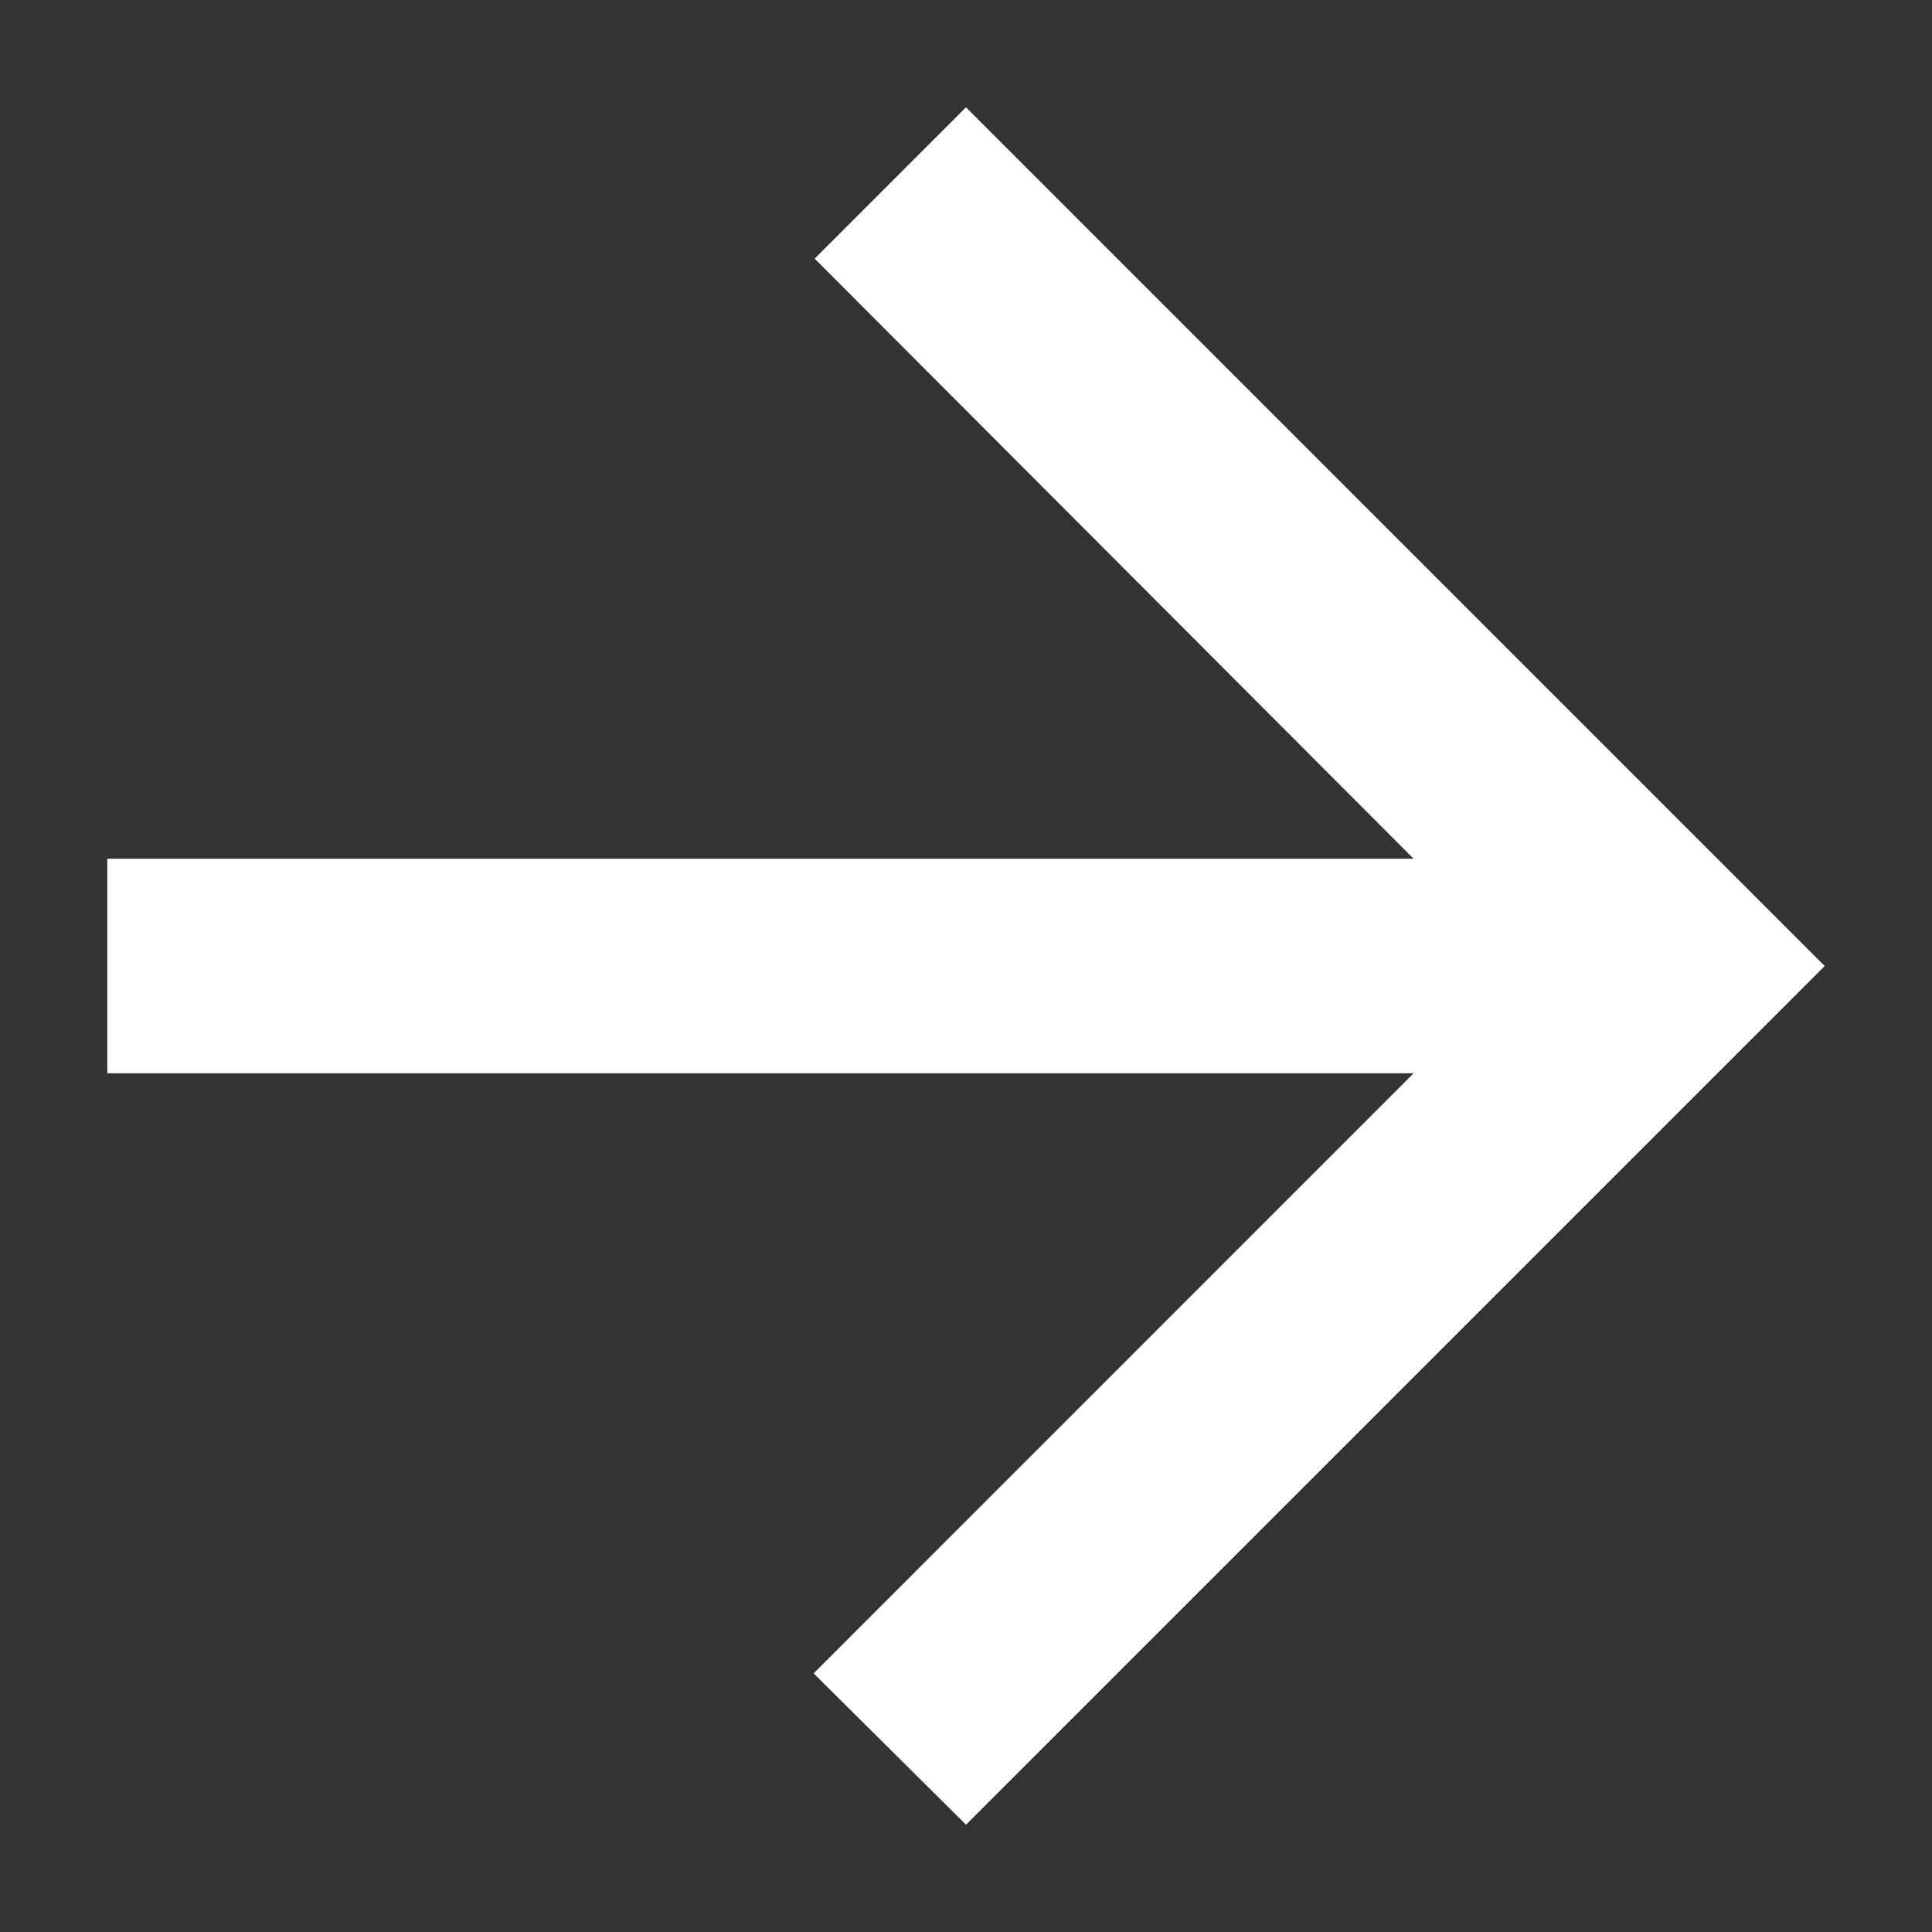
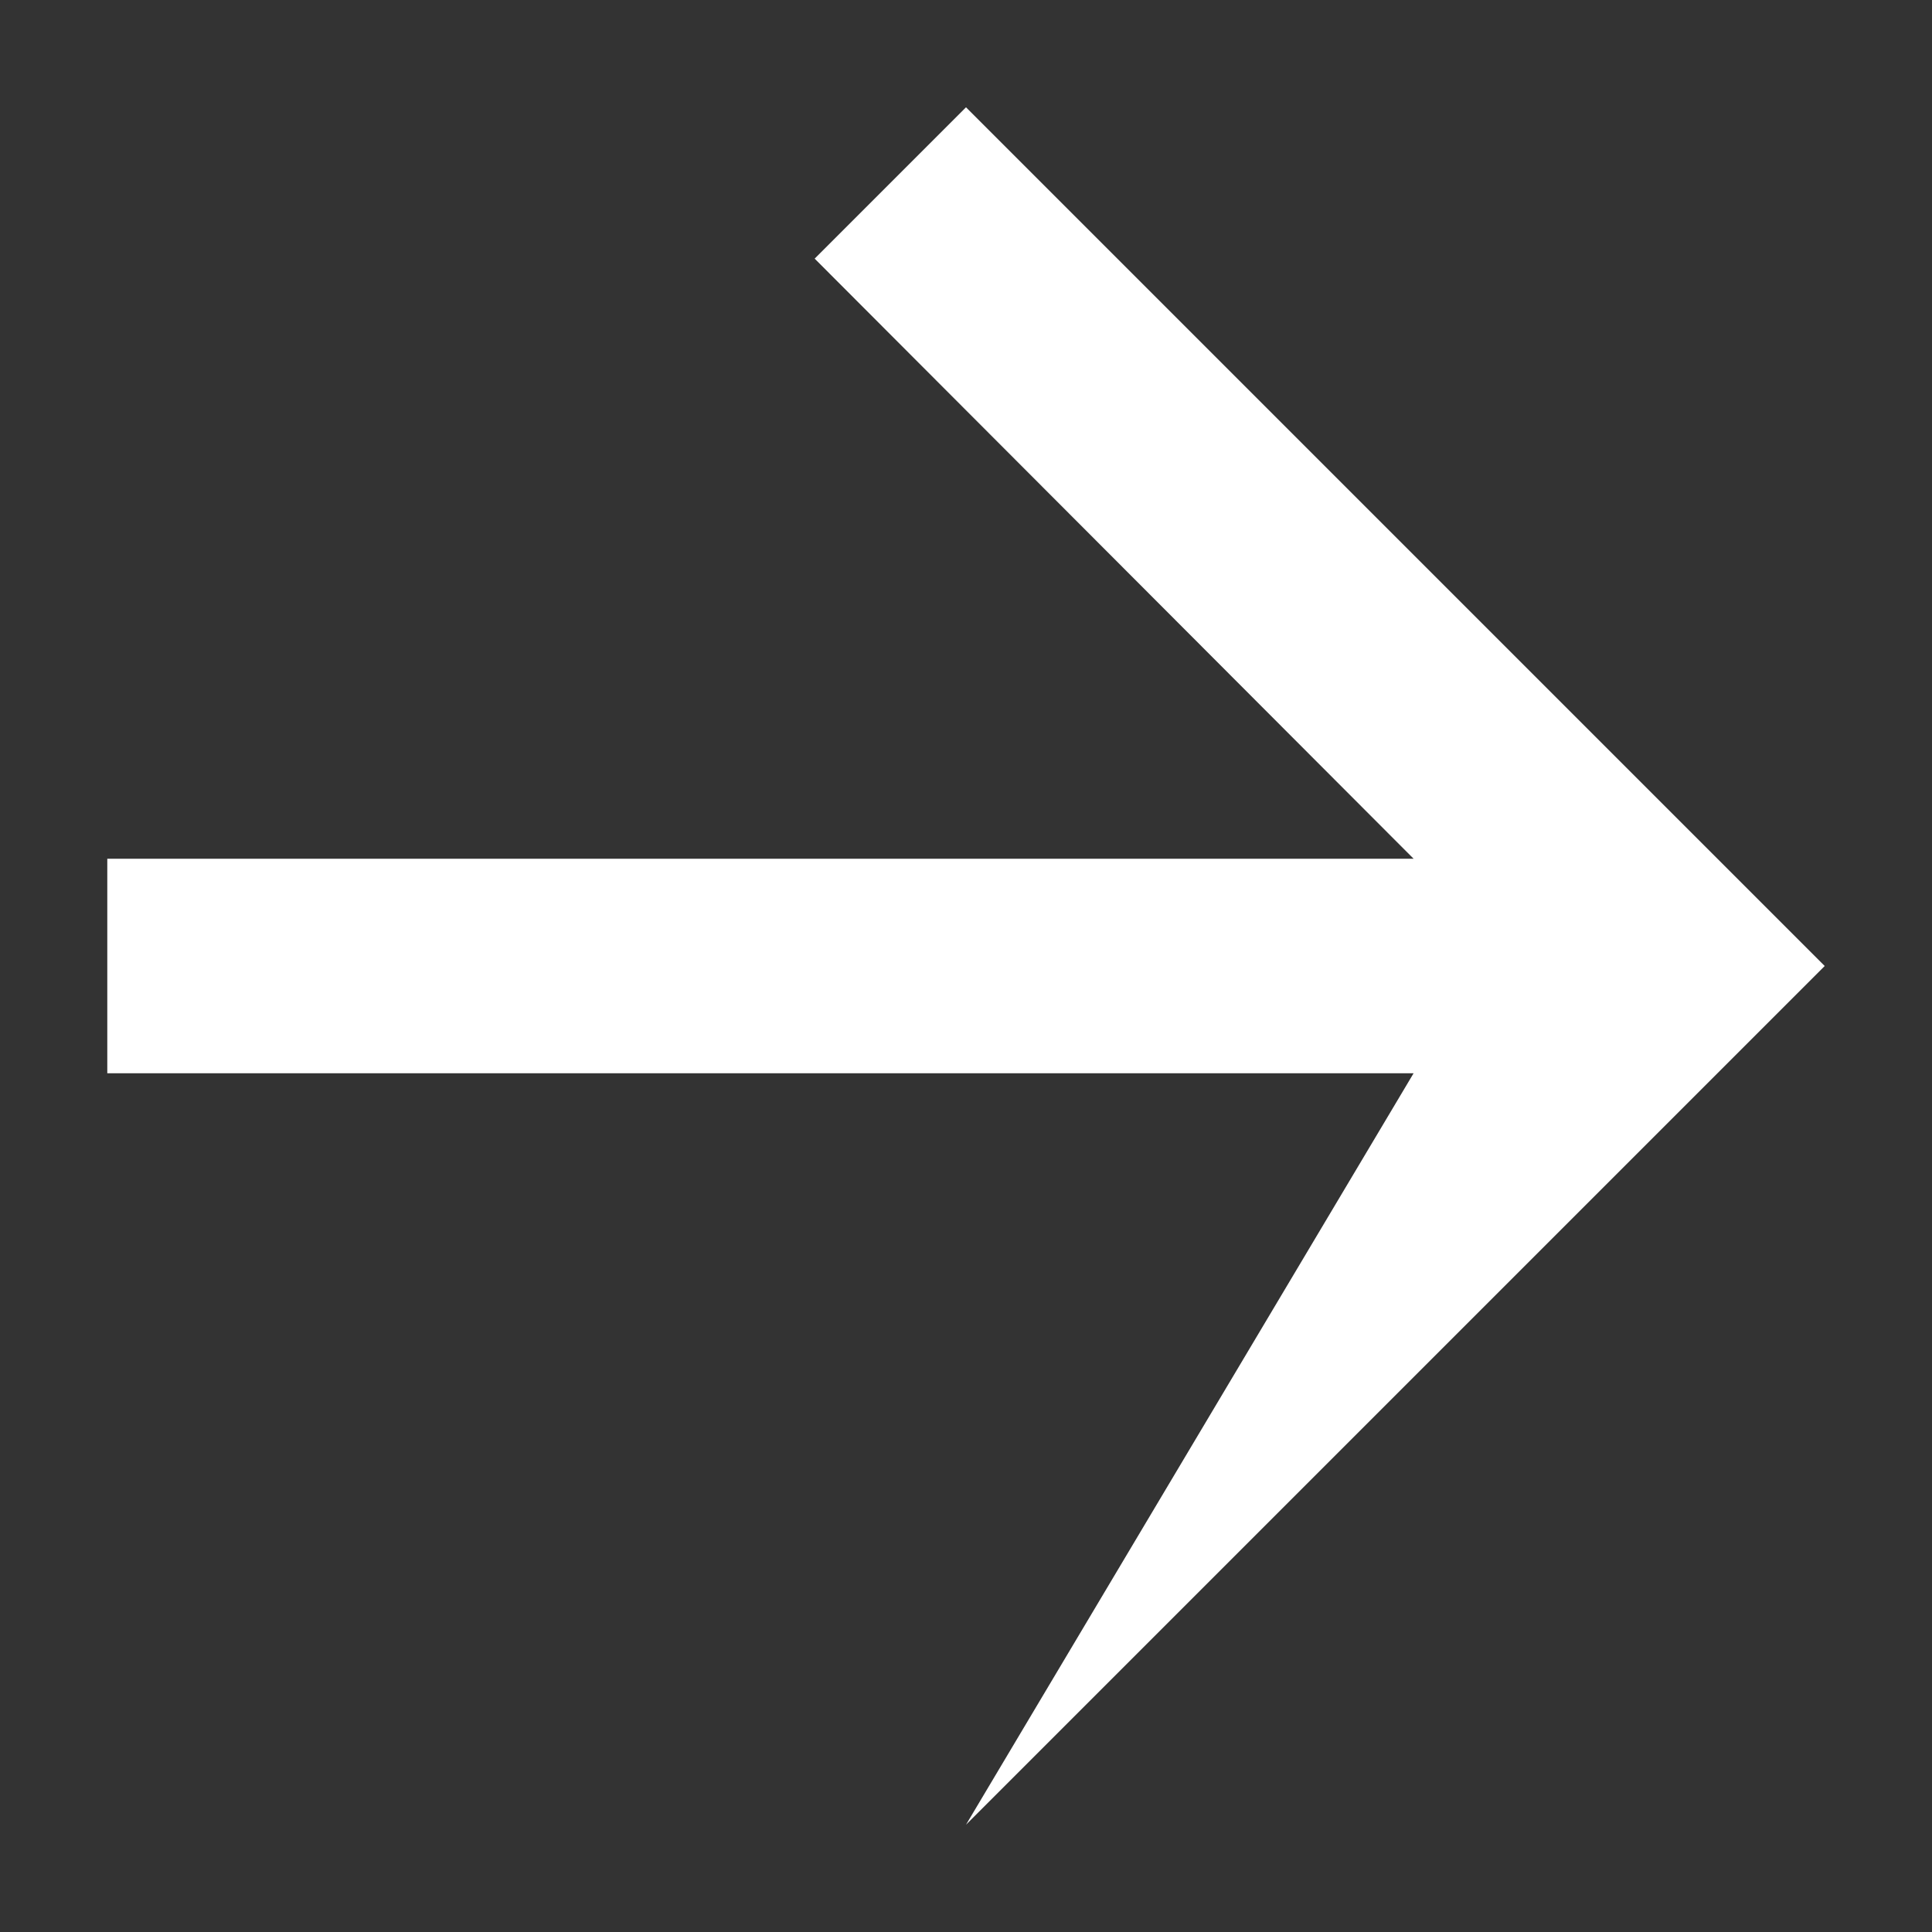
<svg xmlns="http://www.w3.org/2000/svg" width="15" height="15" viewBox="0 0 15 15" fill="none">
  <rect x="0" y="0" width="15" height="15" fill="#333333" stroke="none" />
-   <path d="M0.833 8.333L10.975 8.333L6.317 12.992L7.5 14.167L14.167 7.5L7.5 0.833L6.325 2.008L10.975 6.667L0.833 6.667L0.833 8.333Z" fill="white" />
+   <path d="M0.833 8.333L10.975 8.333L7.5 14.167L14.167 7.5L7.5 0.833L6.325 2.008L10.975 6.667L0.833 6.667L0.833 8.333Z" fill="white" />
</svg>